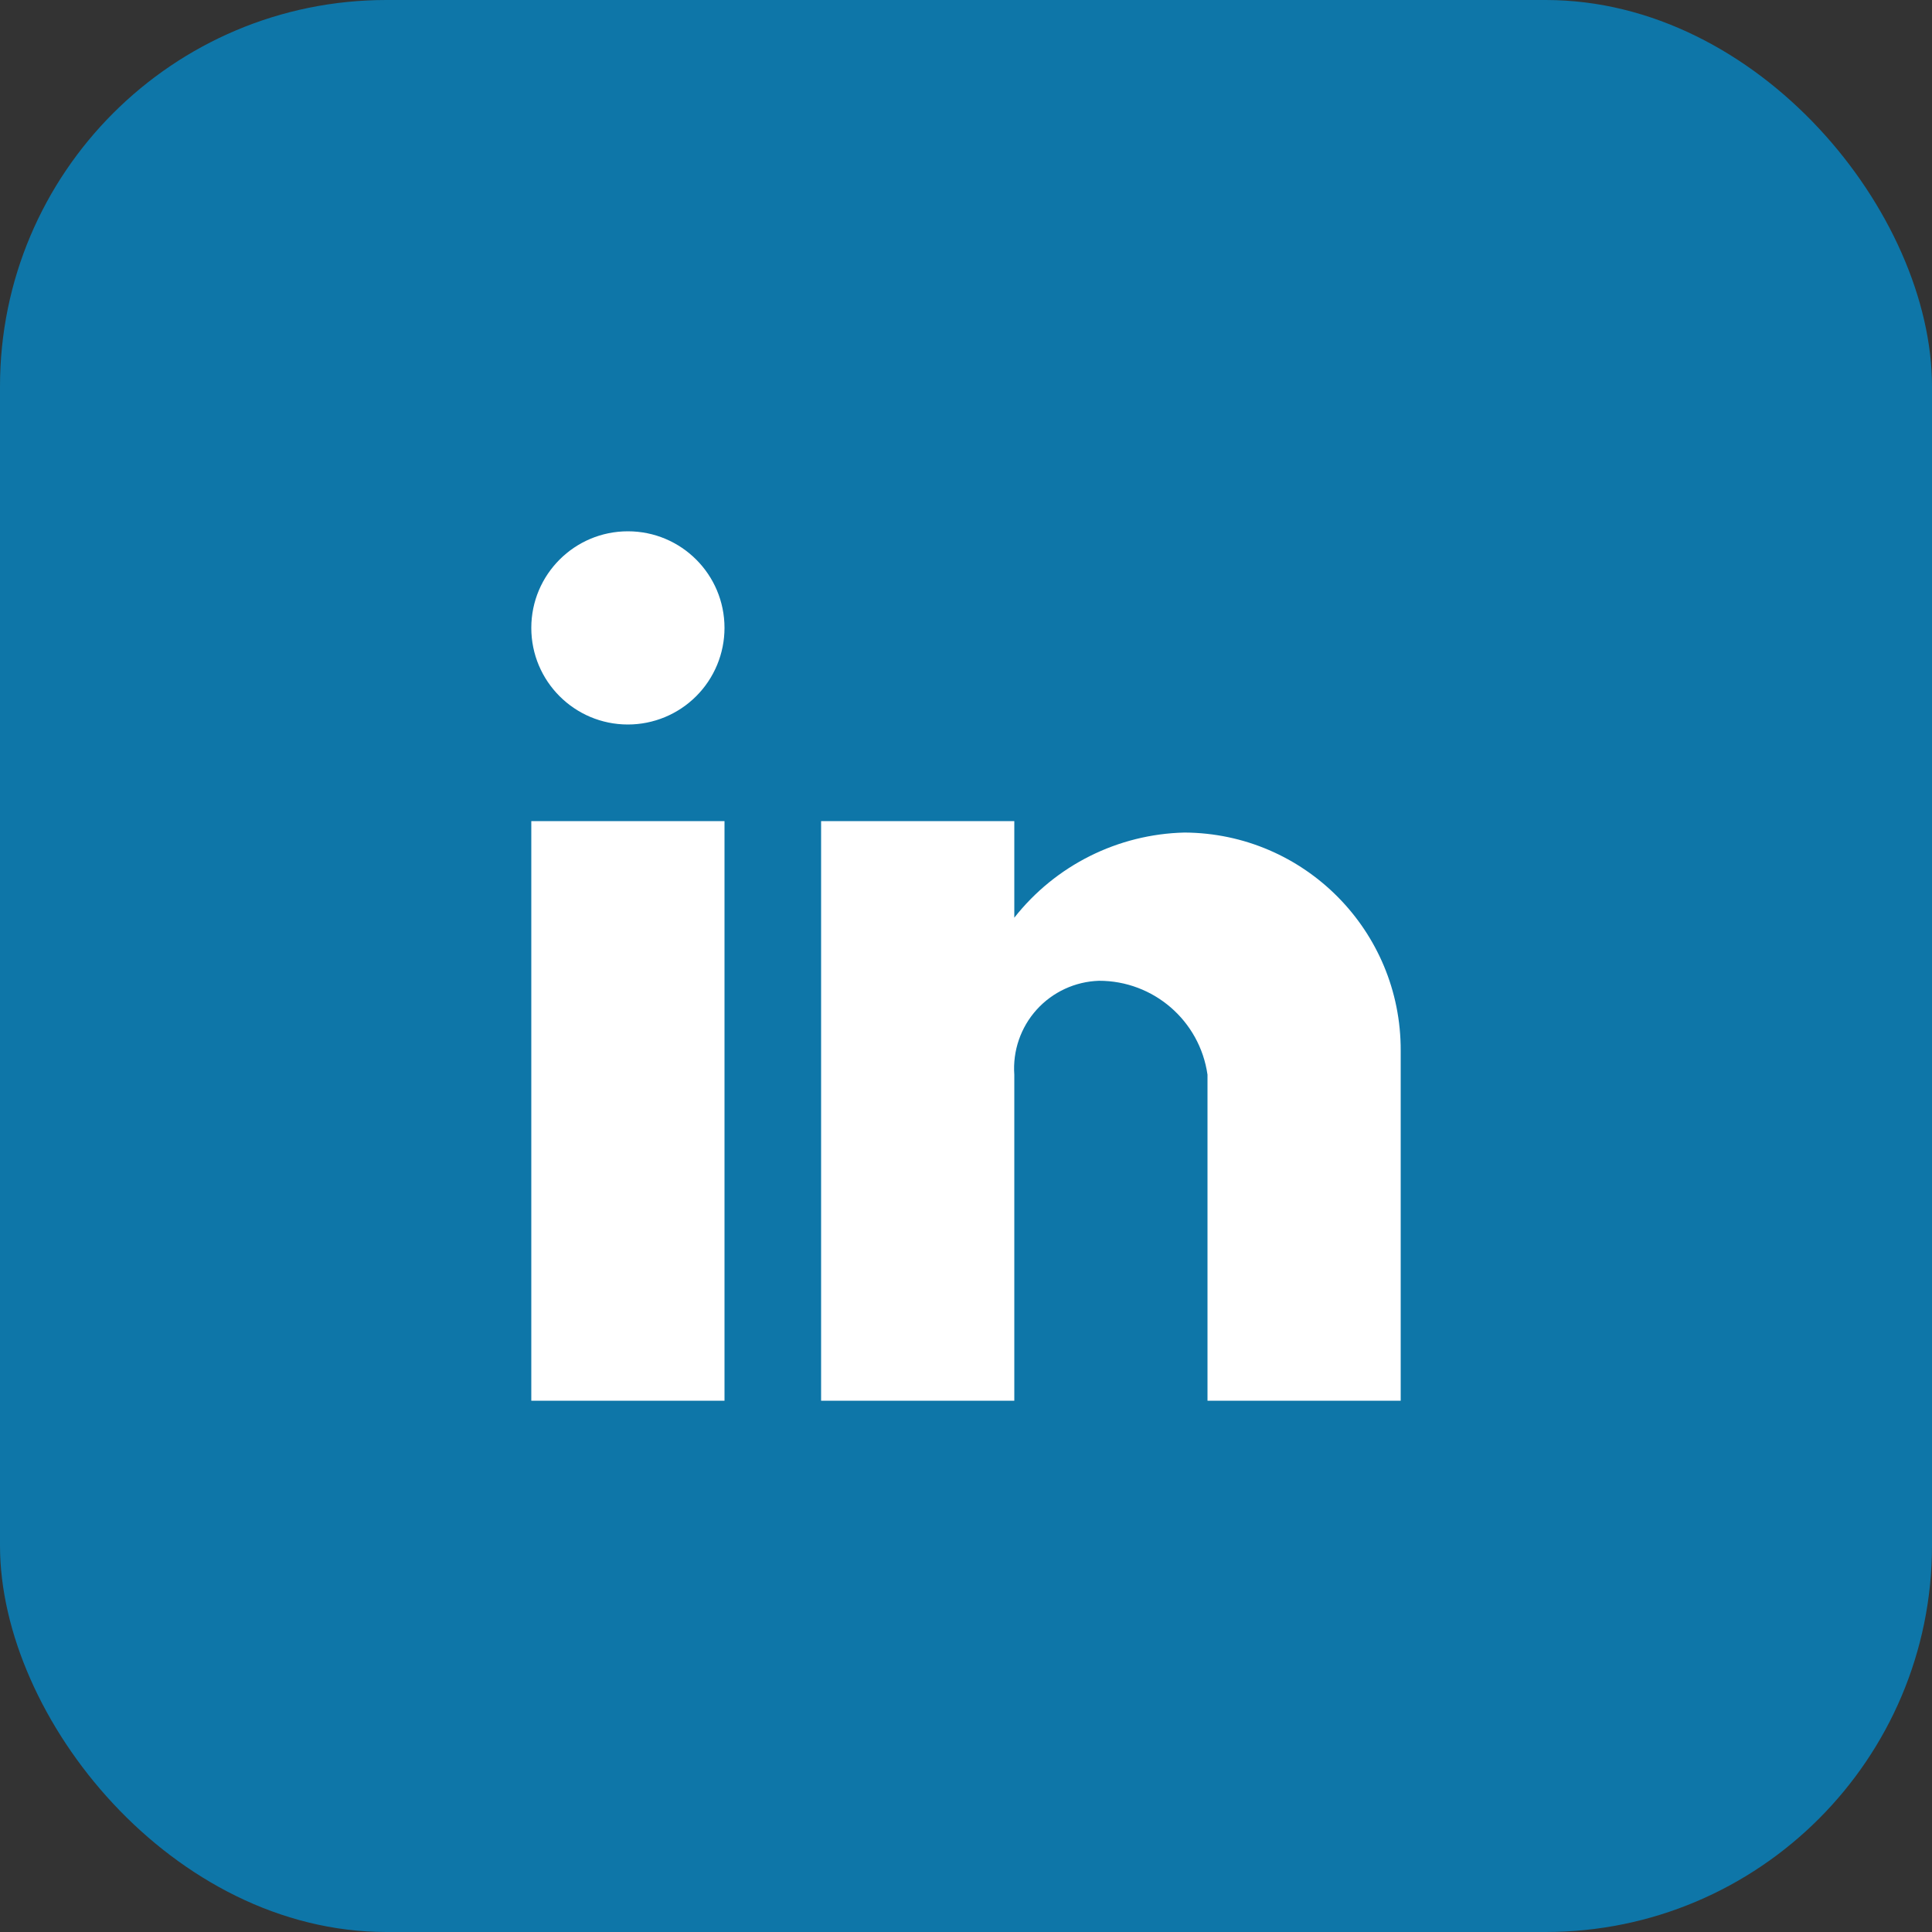
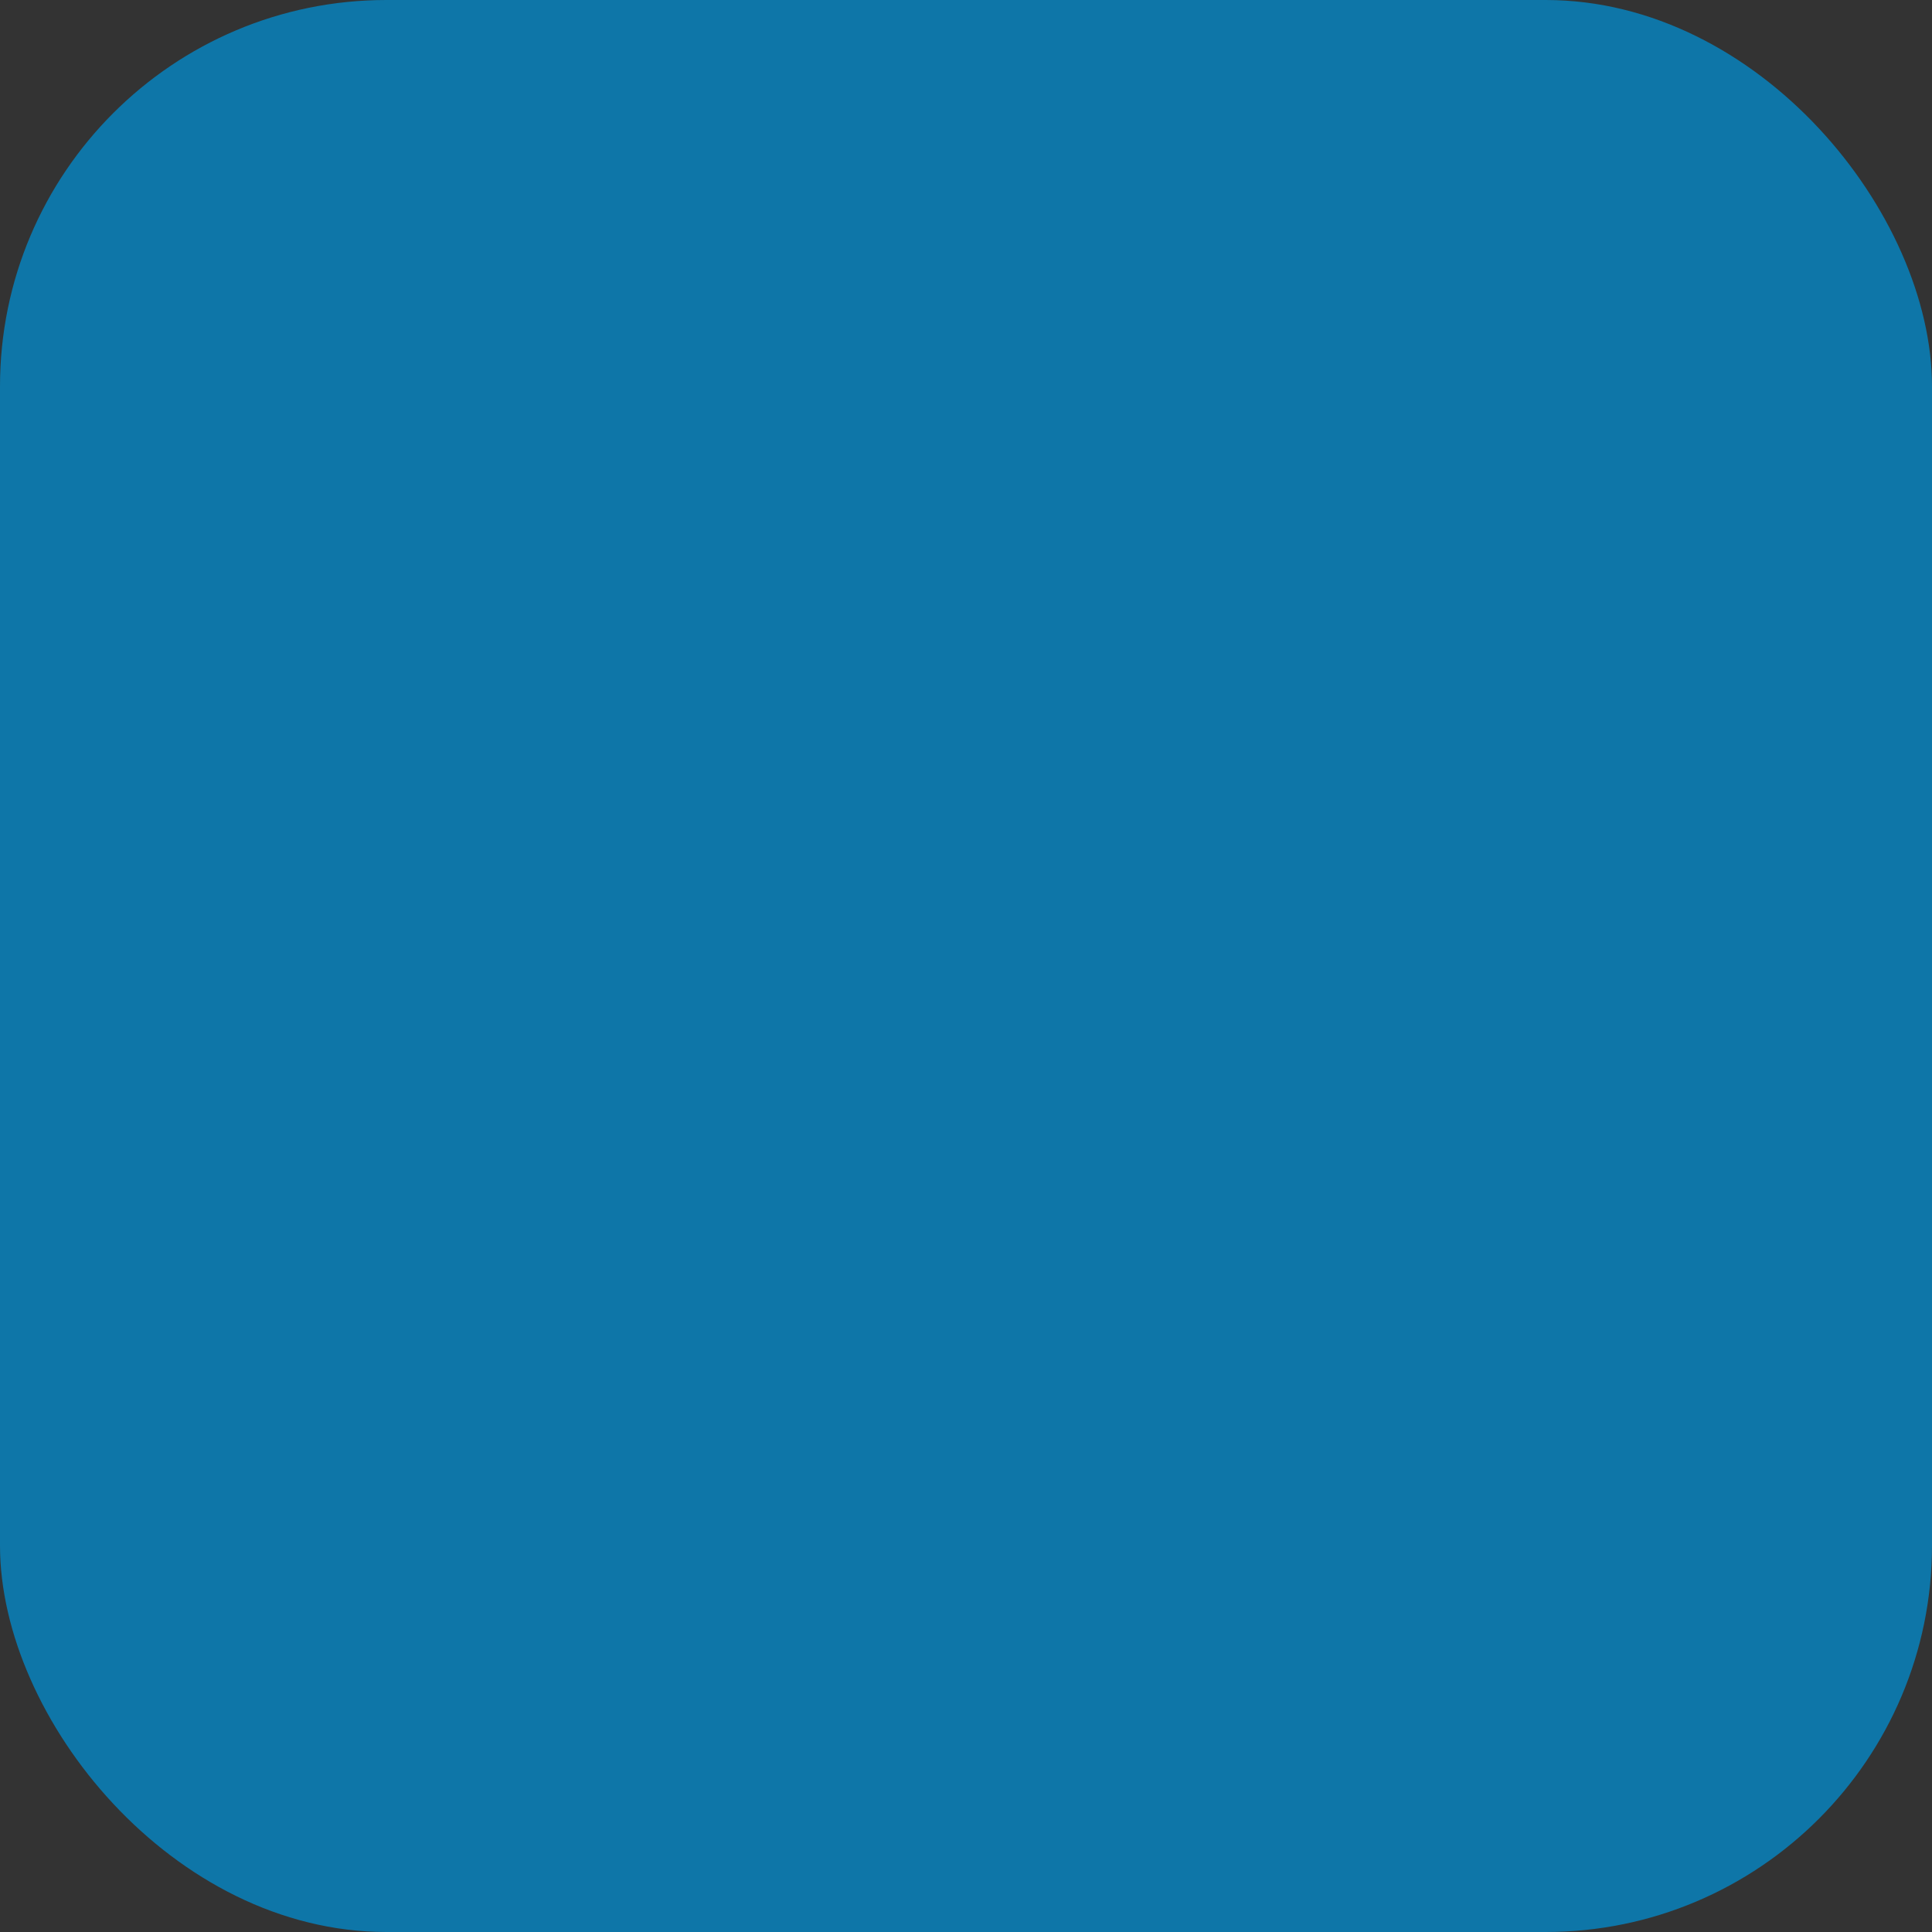
<svg xmlns="http://www.w3.org/2000/svg" width="40" height="40" viewBox="0 0 40 40" fill="none">
  <rect x="0" y="0" width="40" height="40" fill="#333333" stroke="none" />
  <rect width="40" height="40" rx="8" fill="#0E76A8" />
-   <path d="M21 29H17V17H21V19C21.853 17.915 23.146 17.269 24.525 17.237C27.006 17.251 29.007 19.269 29 21.75V29H25V22.25C24.84 21.133 23.882 20.304 22.753 20.306C22.259 20.322 21.793 20.538 21.462 20.905C21.132 21.271 20.965 21.757 21 22.25V29ZM15 29H11V17H15V29ZM13 15C11.895 15 11 14.105 11 13C11 11.895 11.895 11 13 11C14.105 11 15 11.895 15 13C15 13.53 14.789 14.039 14.414 14.414C14.039 14.789 13.53 15 13 15Z" fill="white" />
</svg>